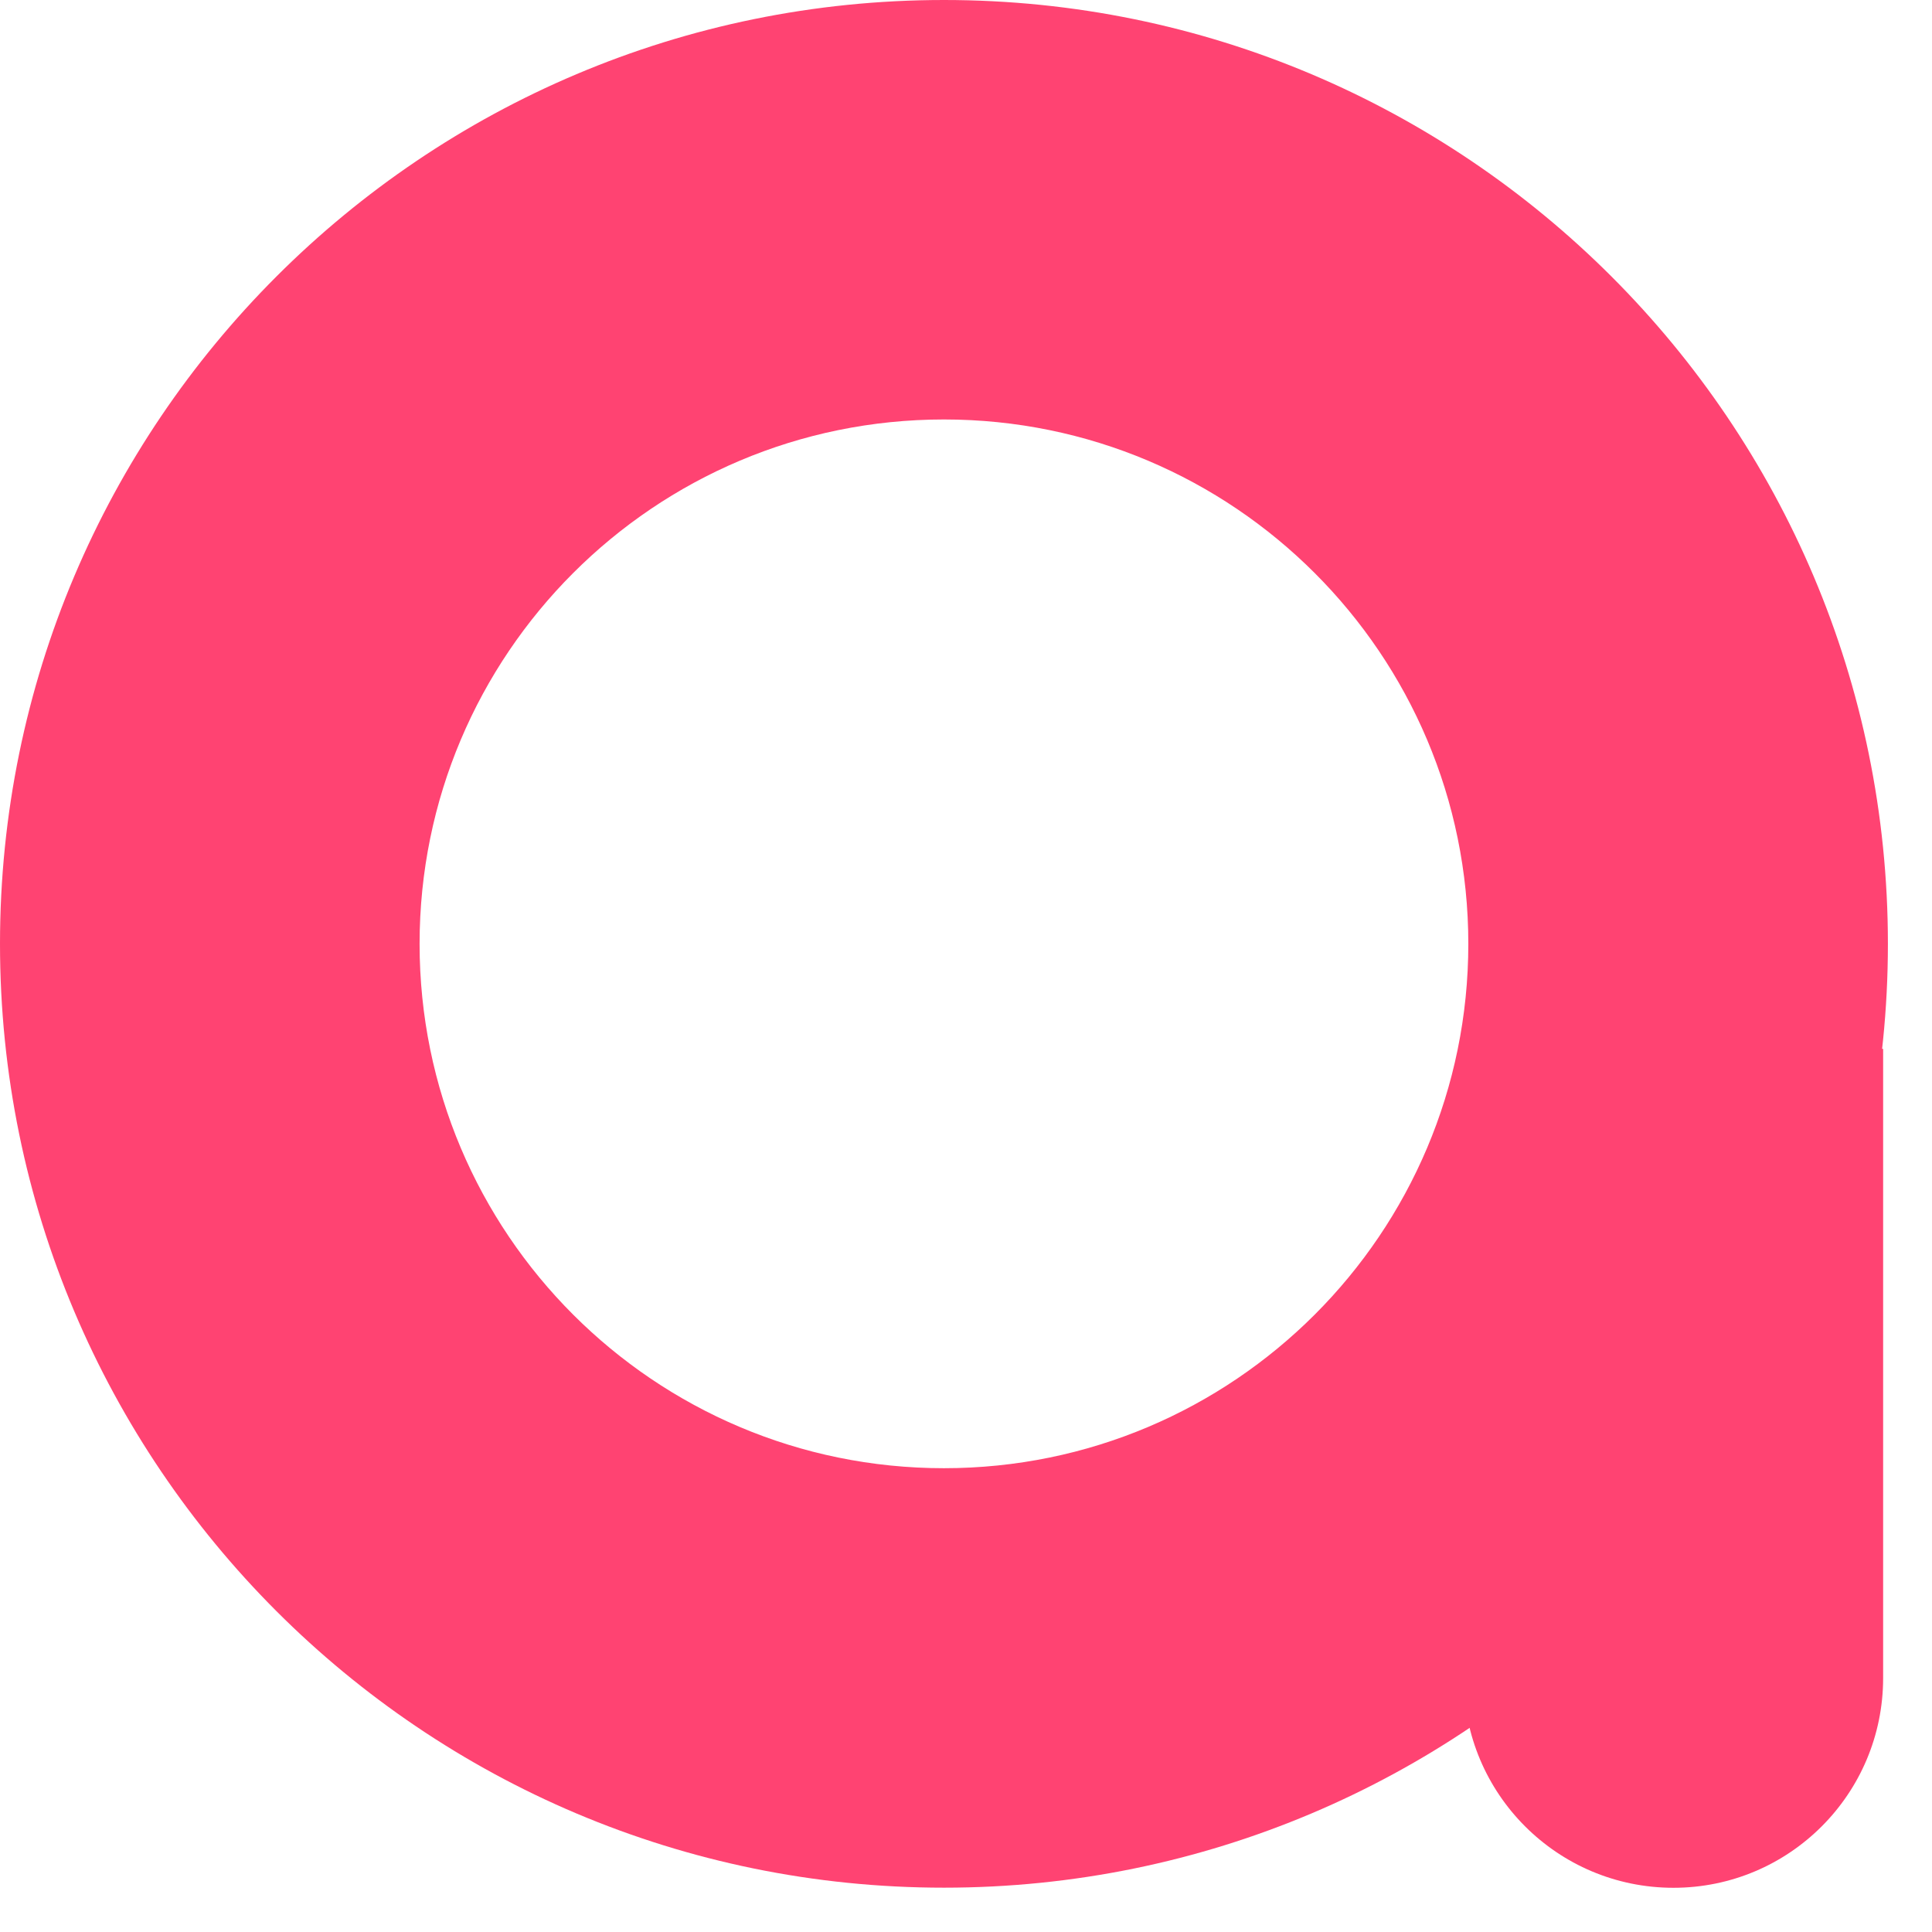
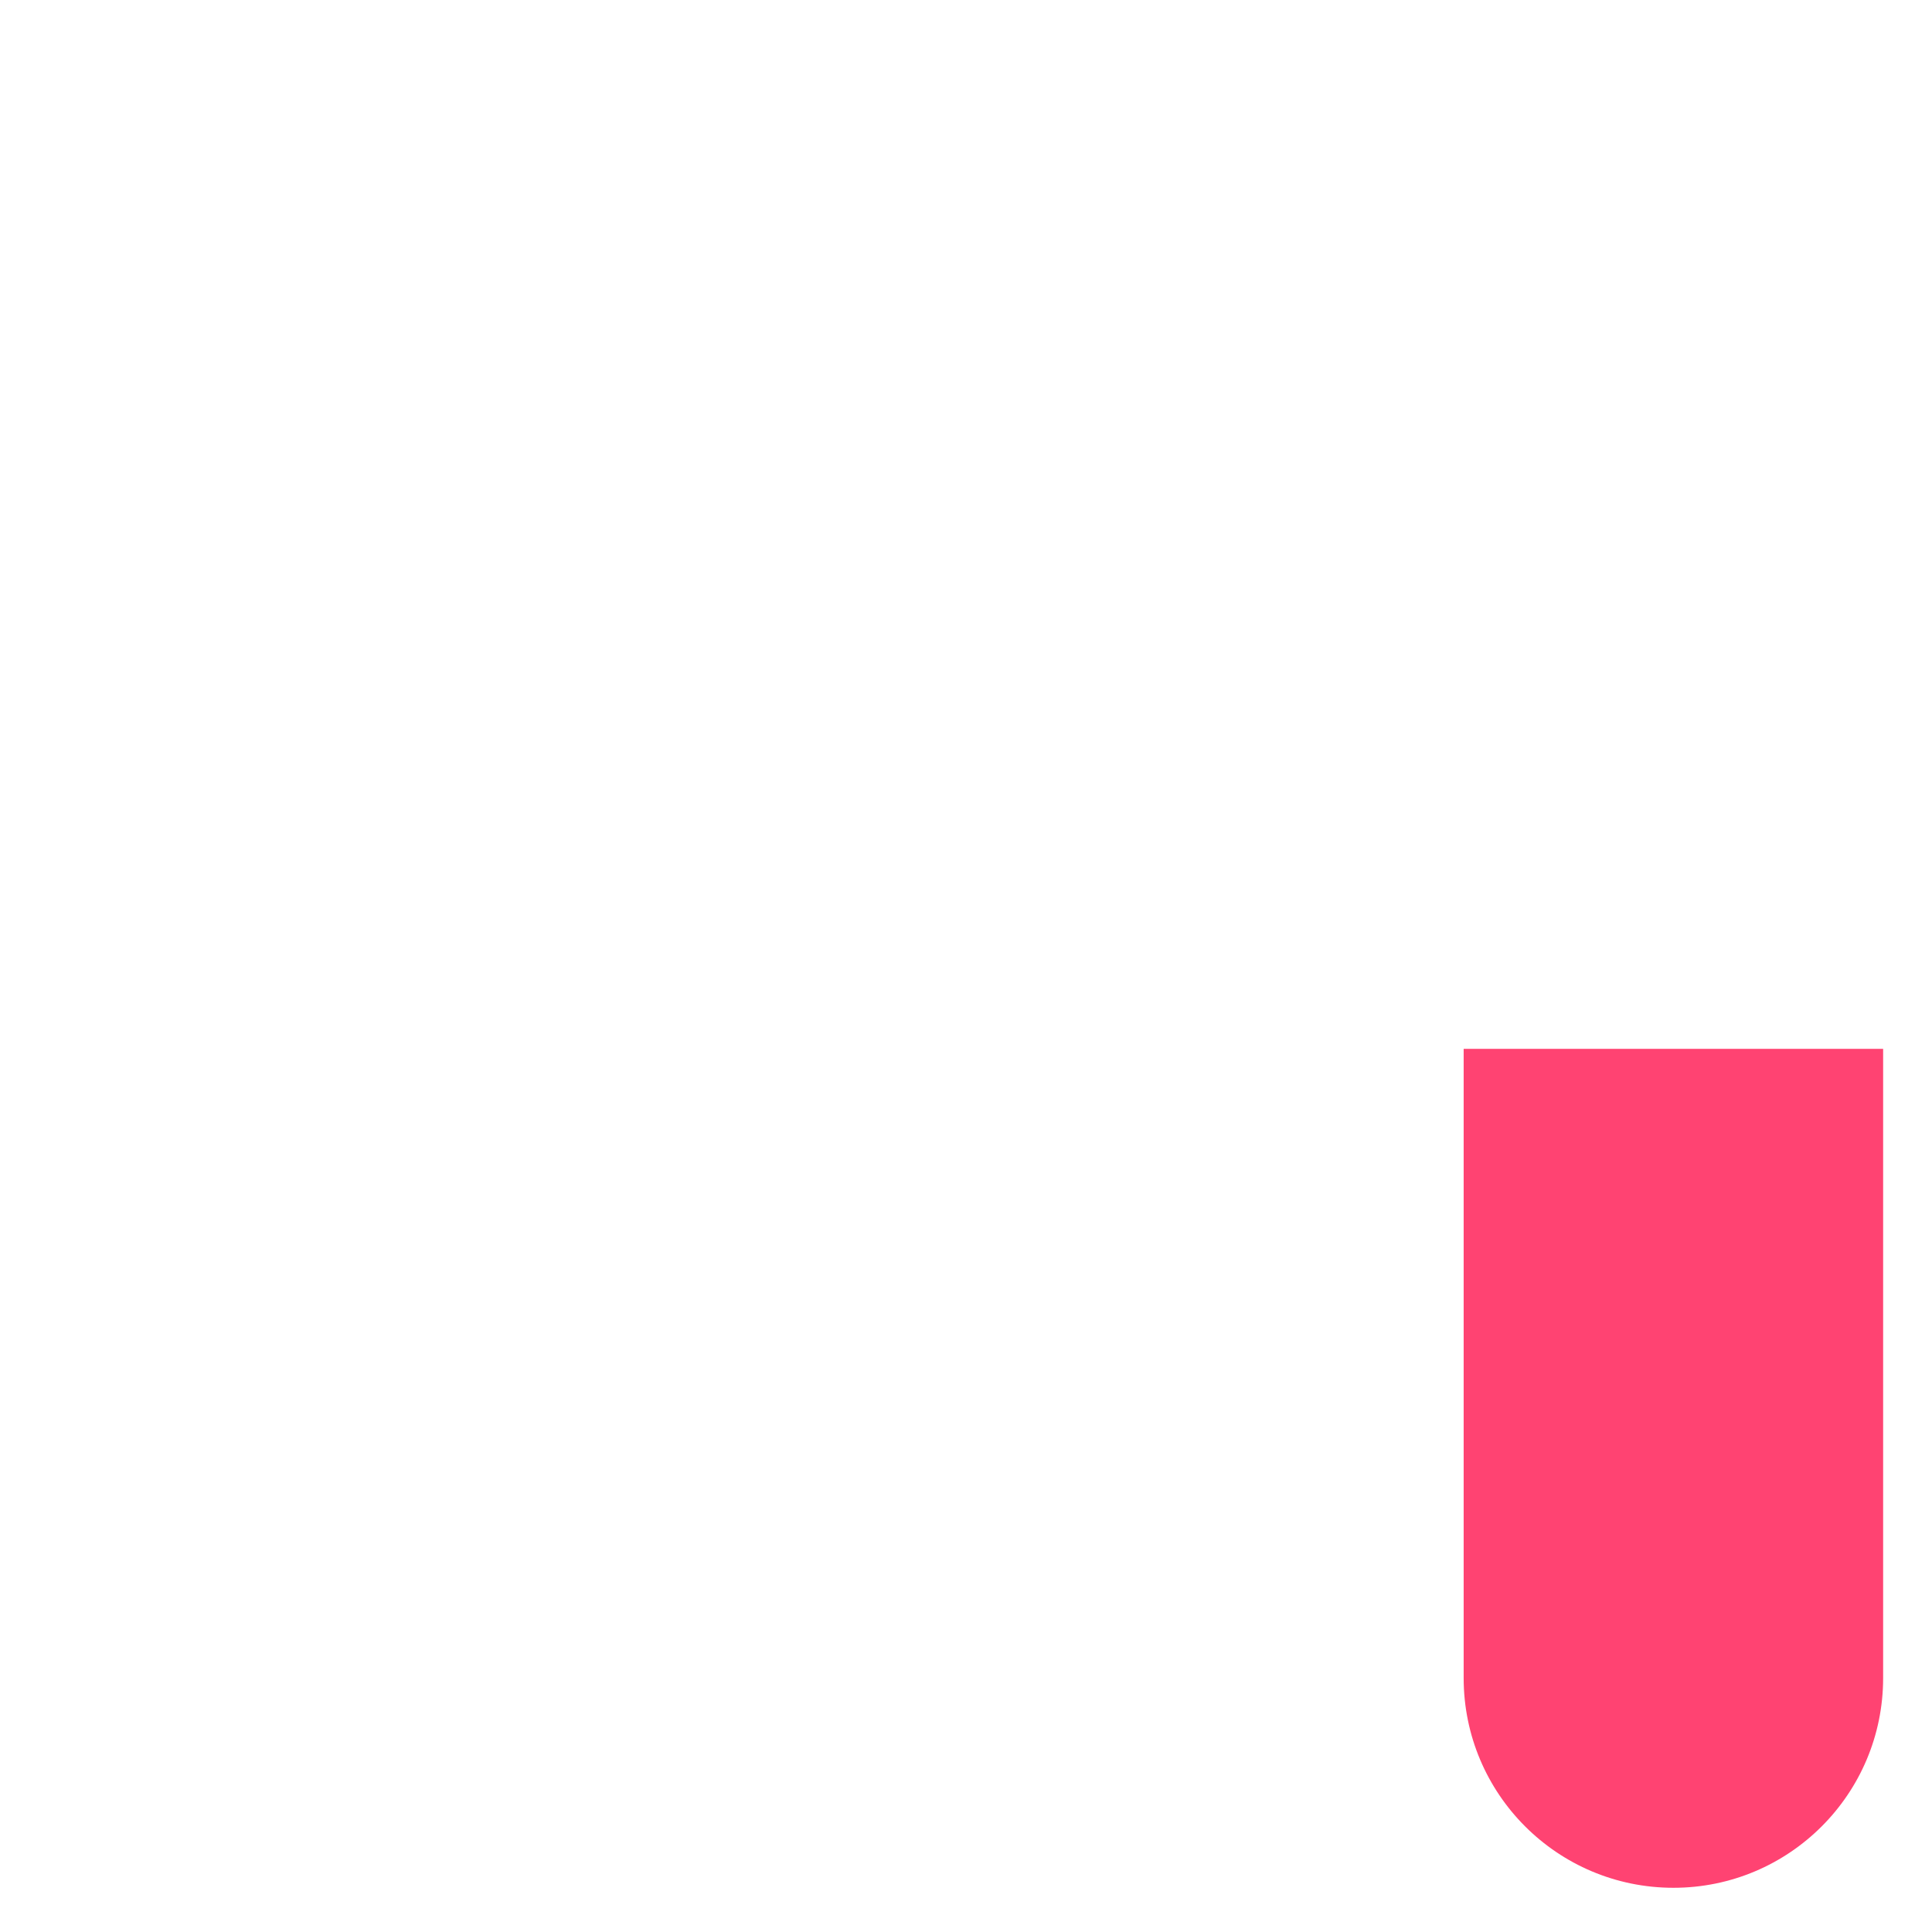
<svg xmlns="http://www.w3.org/2000/svg" width="17" height="17" viewBox="0 0 17 17" fill="none">
  <path d="M12.879 9.229H16.57V14.765C16.57 15.785 15.744 16.611 14.725 16.611C13.705 16.611 12.879 15.785 12.879 14.765V9.229Z" fill="#FF4372" />
-   <path fill-rule="evenodd" clip-rule="evenodd" d="M0 8.305C0 12.891 3.719 16.61 8.306 16.61C12.893 16.61 16.612 12.891 16.612 8.305C16.612 3.718 12.893 0 8.306 0C3.719 0 0 3.718 0 8.305ZM8.306 12.919C5.757 12.919 3.692 10.853 3.692 8.305C3.692 5.757 5.757 3.691 8.306 3.691C10.854 3.691 12.92 5.757 12.92 8.305C12.92 10.853 10.854 12.919 8.306 12.919Z" fill="#FF4372" />
</svg>